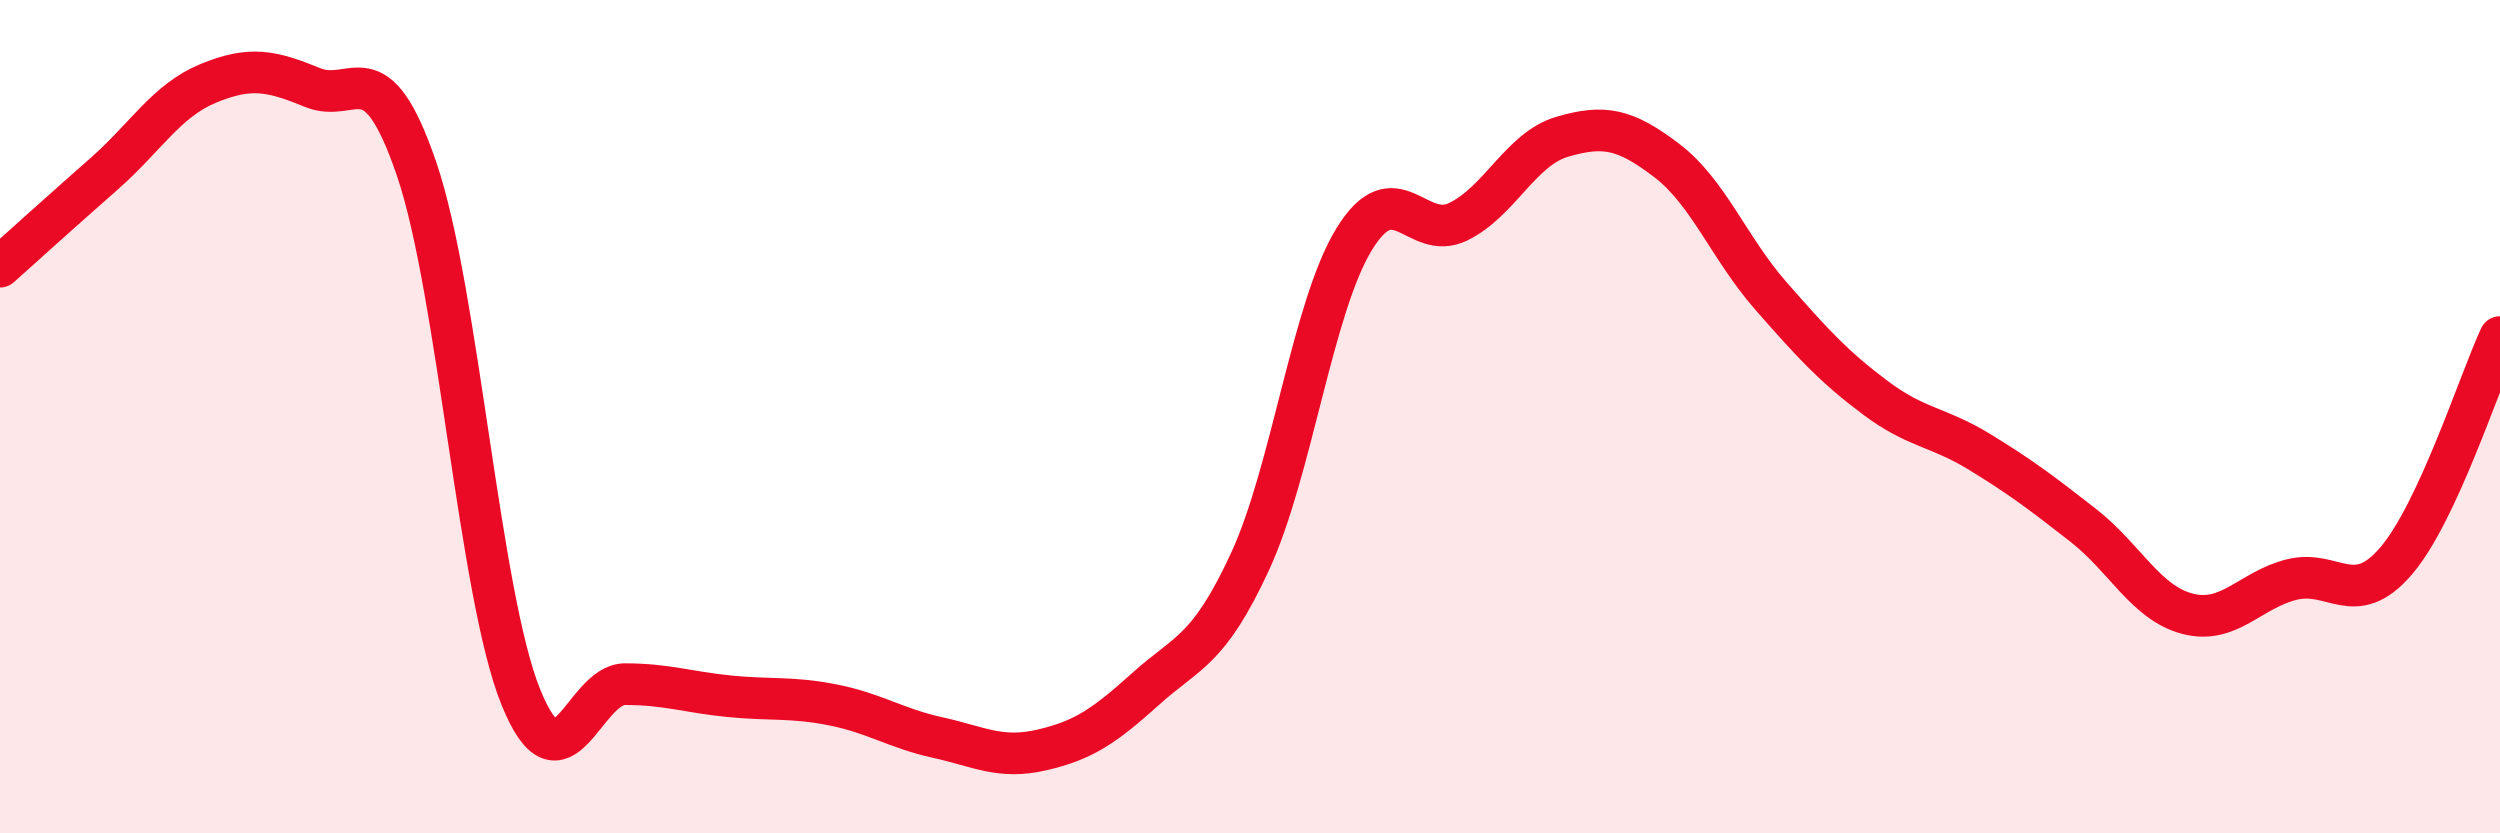
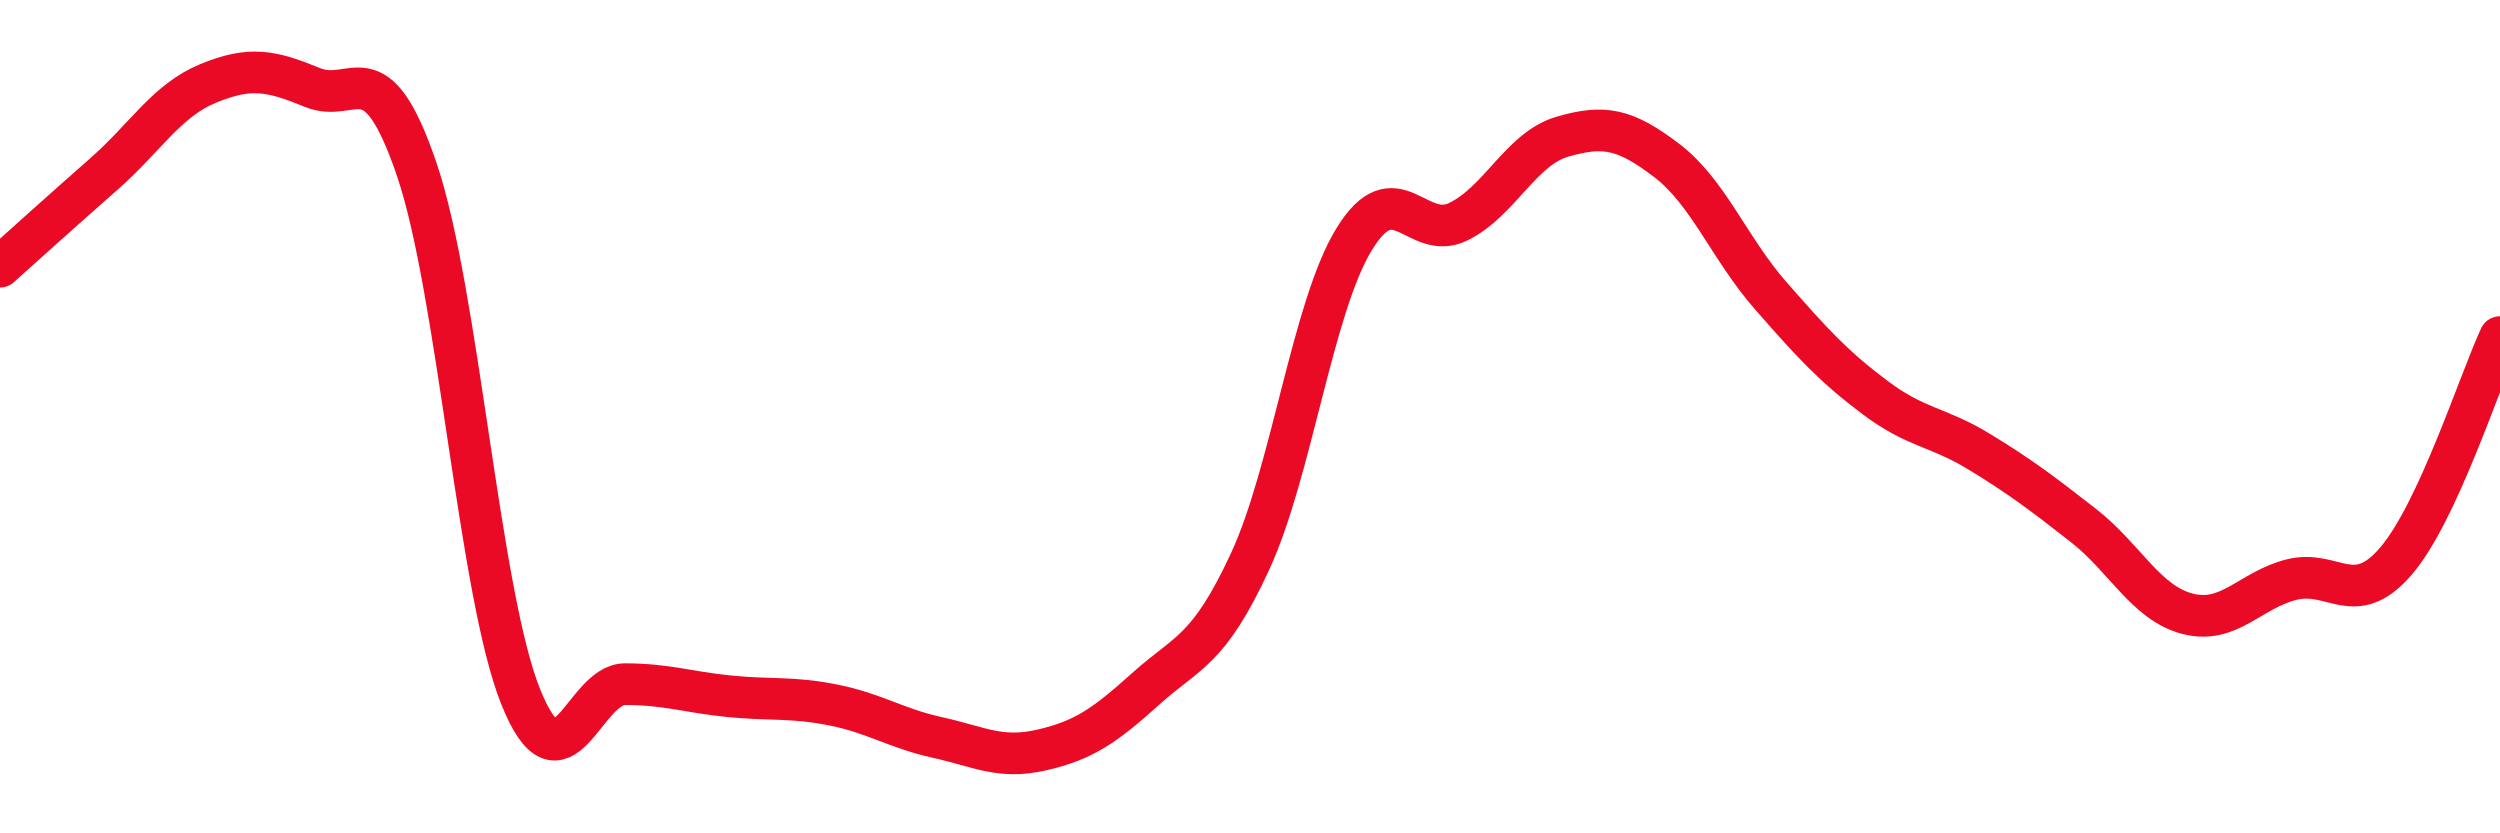
<svg xmlns="http://www.w3.org/2000/svg" width="60" height="20" viewBox="0 0 60 20">
-   <path d="M 0,6.4 C 0.5,5.95 1.5,5.05 2.5,4.17 C 3.5,3.29 4,2.41 5,2 C 6,1.59 6.5,1.69 7.5,2.1 C 8.5,2.51 9,1.13 10,4.06 C 11,6.99 11.5,14.26 12.5,16.73 C 13.5,19.2 14,16.42 15,16.42 C 16,16.42 16.5,16.61 17.5,16.71 C 18.5,16.81 19,16.72 20,16.92 C 21,17.12 21.5,17.48 22.5,17.7 C 23.5,17.92 24,18.23 25,18 C 26,17.77 26.5,17.43 27.5,16.53 C 28.5,15.63 29,15.64 30,13.48 C 31,11.32 31.5,7.37 32.5,5.74 C 33.5,4.11 34,5.81 35,5.32 C 36,4.83 36.5,3.57 37.5,3.28 C 38.5,2.99 39,3.09 40,3.85 C 41,4.61 41.5,5.96 42.5,7.1 C 43.5,8.24 44,8.79 45,9.54 C 46,10.29 46.5,10.23 47.5,10.84 C 48.5,11.45 49,11.83 50,12.61 C 51,13.39 51.5,14.47 52.5,14.73 C 53.5,14.99 54,14.16 55,13.91 C 56,13.66 56.5,14.63 57.5,13.47 C 58.5,12.31 59.5,9.17 60,8.09L60 20L0 20Z" fill="#EB0A25" opacity="0.1" stroke-linecap="round" stroke-linejoin="round" />
  <path d="M 0,6.4 C 0.5,5.95 1.5,5.05 2.5,4.17 C 3.5,3.29 4,2.41 5,2 C 6,1.59 6.5,1.69 7.5,2.1 C 8.5,2.51 9,1.13 10,4.06 C 11,6.99 11.5,14.26 12.5,16.73 C 13.5,19.2 14,16.42 15,16.42 C 16,16.42 16.5,16.61 17.5,16.71 C 18.5,16.81 19,16.72 20,16.92 C 21,17.12 21.5,17.48 22.5,17.7 C 23.5,17.92 24,18.23 25,18 C 26,17.77 26.5,17.43 27.5,16.53 C 28.5,15.63 29,15.64 30,13.48 C 31,11.32 31.5,7.37 32.5,5.74 C 33.5,4.11 34,5.81 35,5.32 C 36,4.83 36.5,3.57 37.5,3.28 C 38.5,2.99 39,3.09 40,3.85 C 41,4.61 41.5,5.96 42.5,7.1 C 43.5,8.24 44,8.79 45,9.54 C 46,10.29 46.5,10.23 47.5,10.84 C 48.5,11.45 49,11.83 50,12.61 C 51,13.39 51.5,14.47 52.5,14.73 C 53.5,14.99 54,14.16 55,13.91 C 56,13.66 56.5,14.63 57.5,13.47 C 58.5,12.31 59.5,9.17 60,8.09" stroke="#EB0A25" stroke-width="1" fill="none" stroke-linecap="round" stroke-linejoin="round" />
</svg>